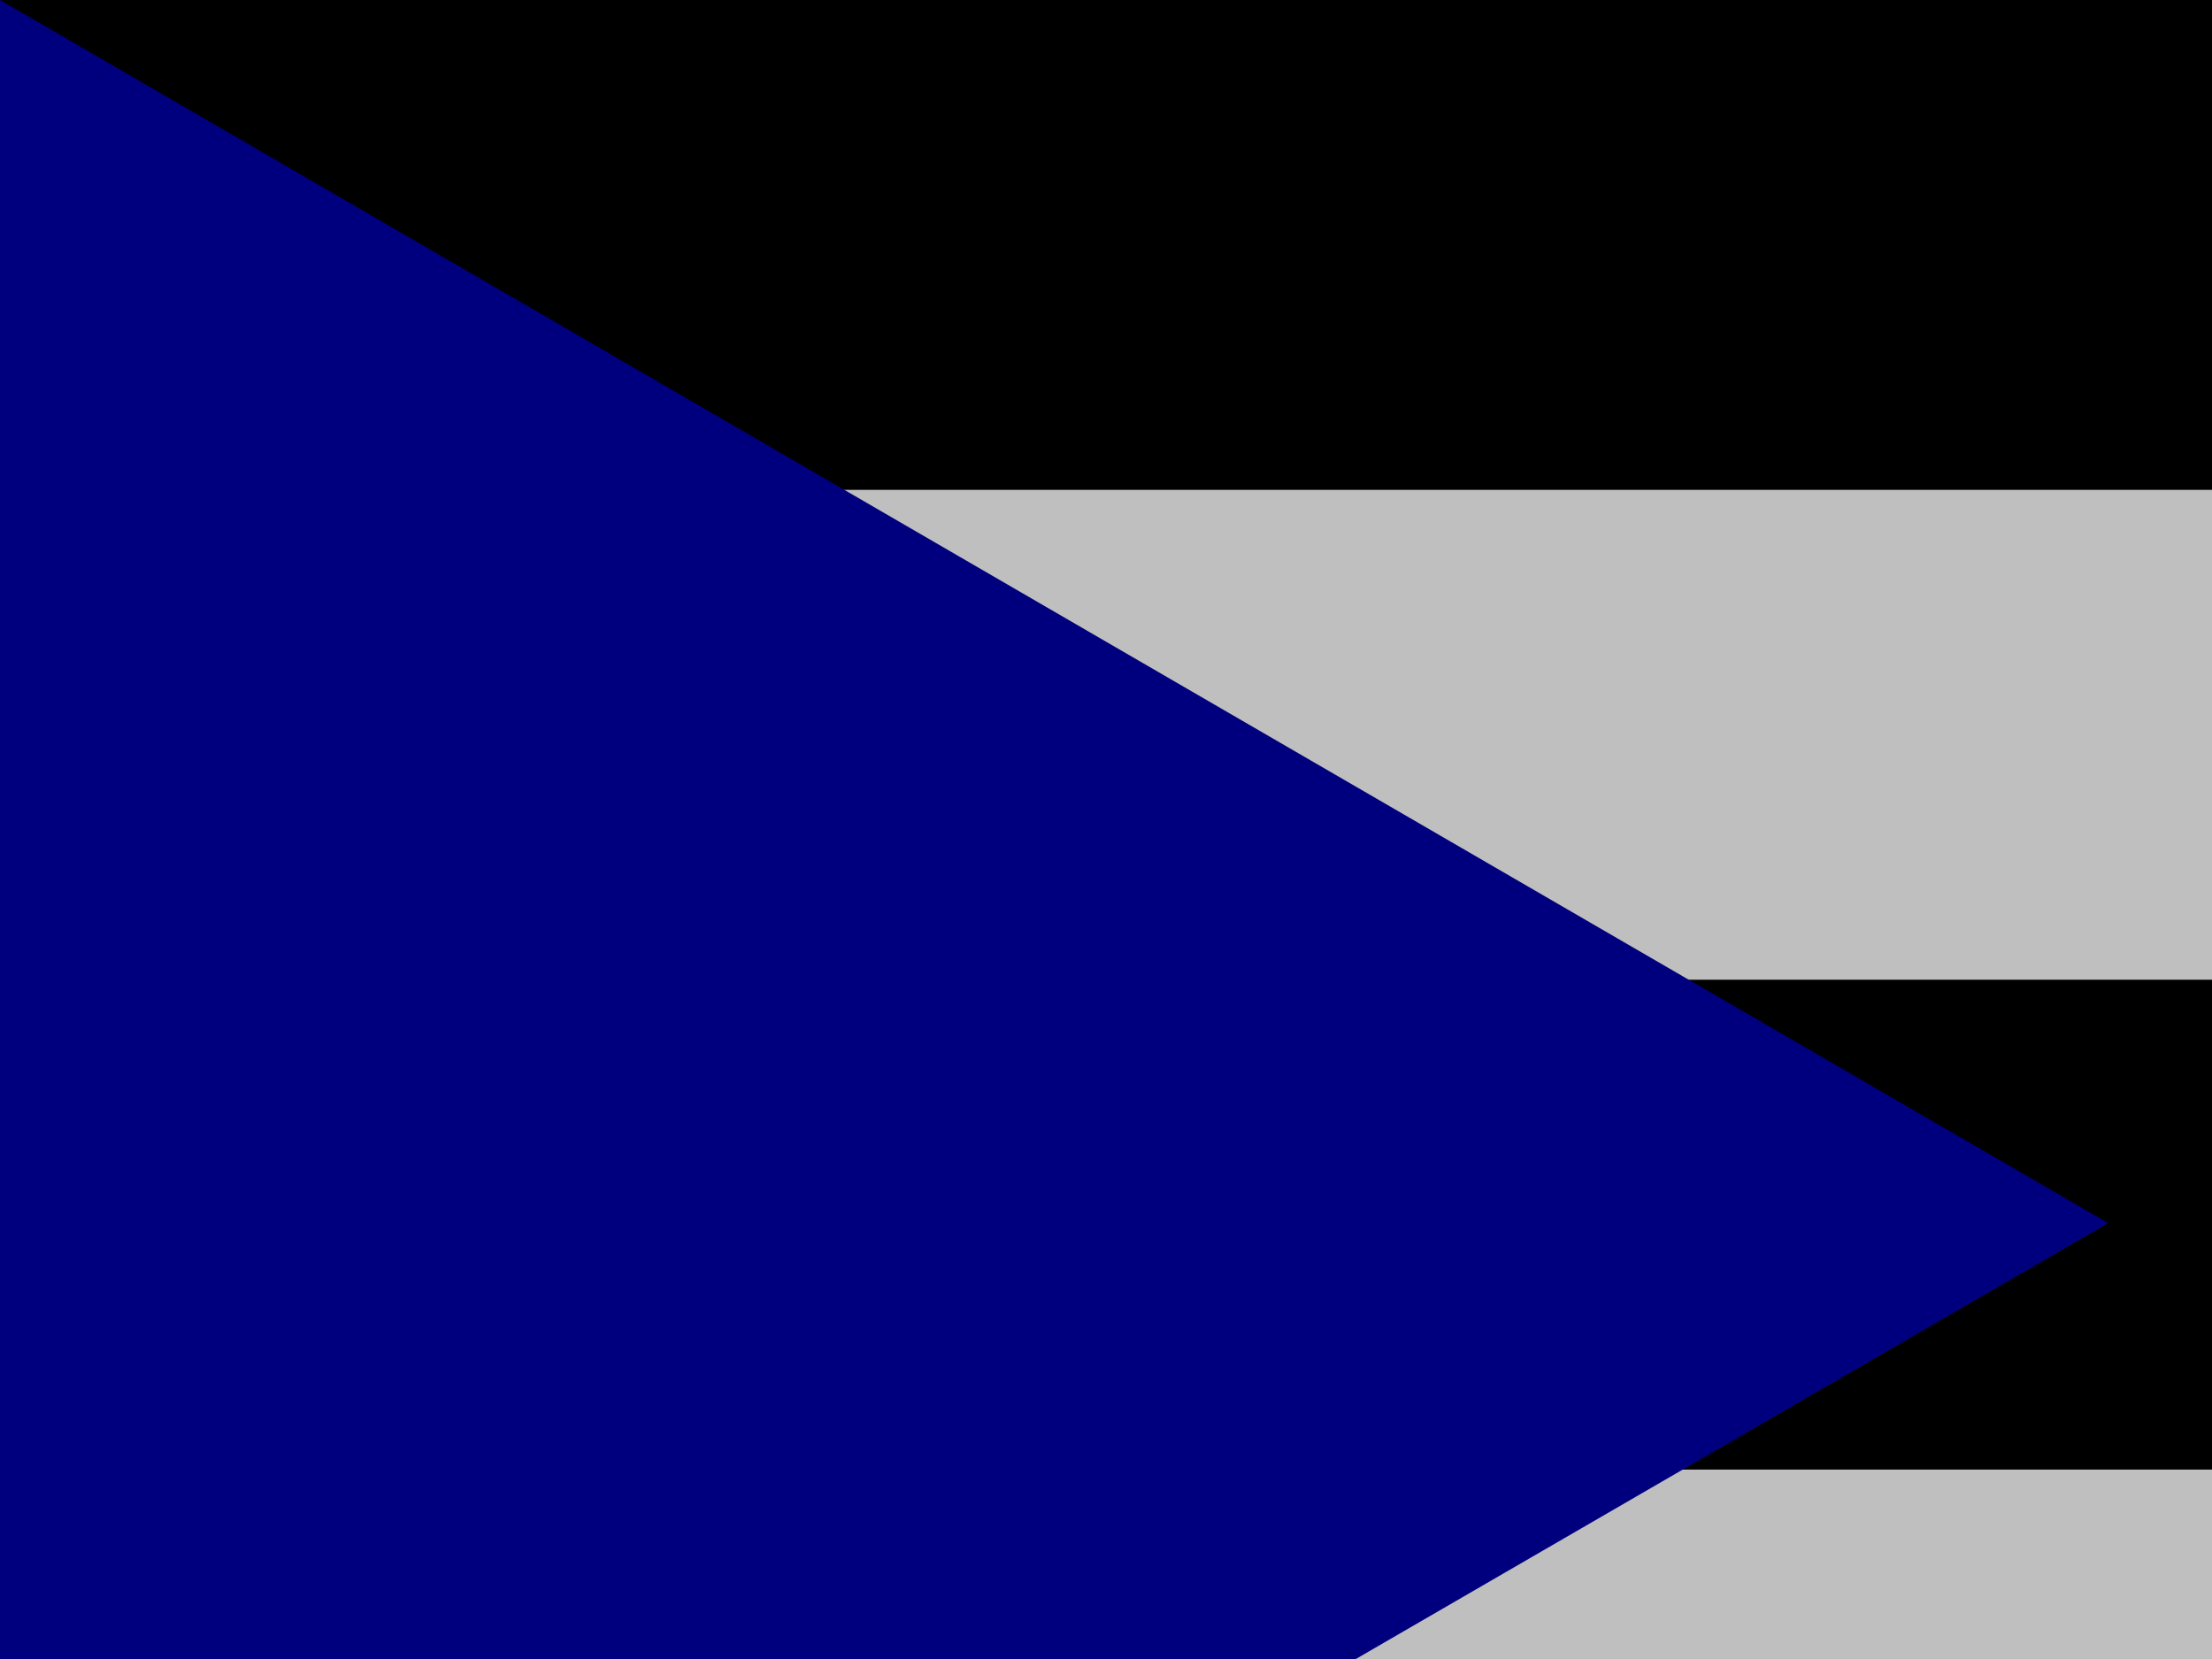
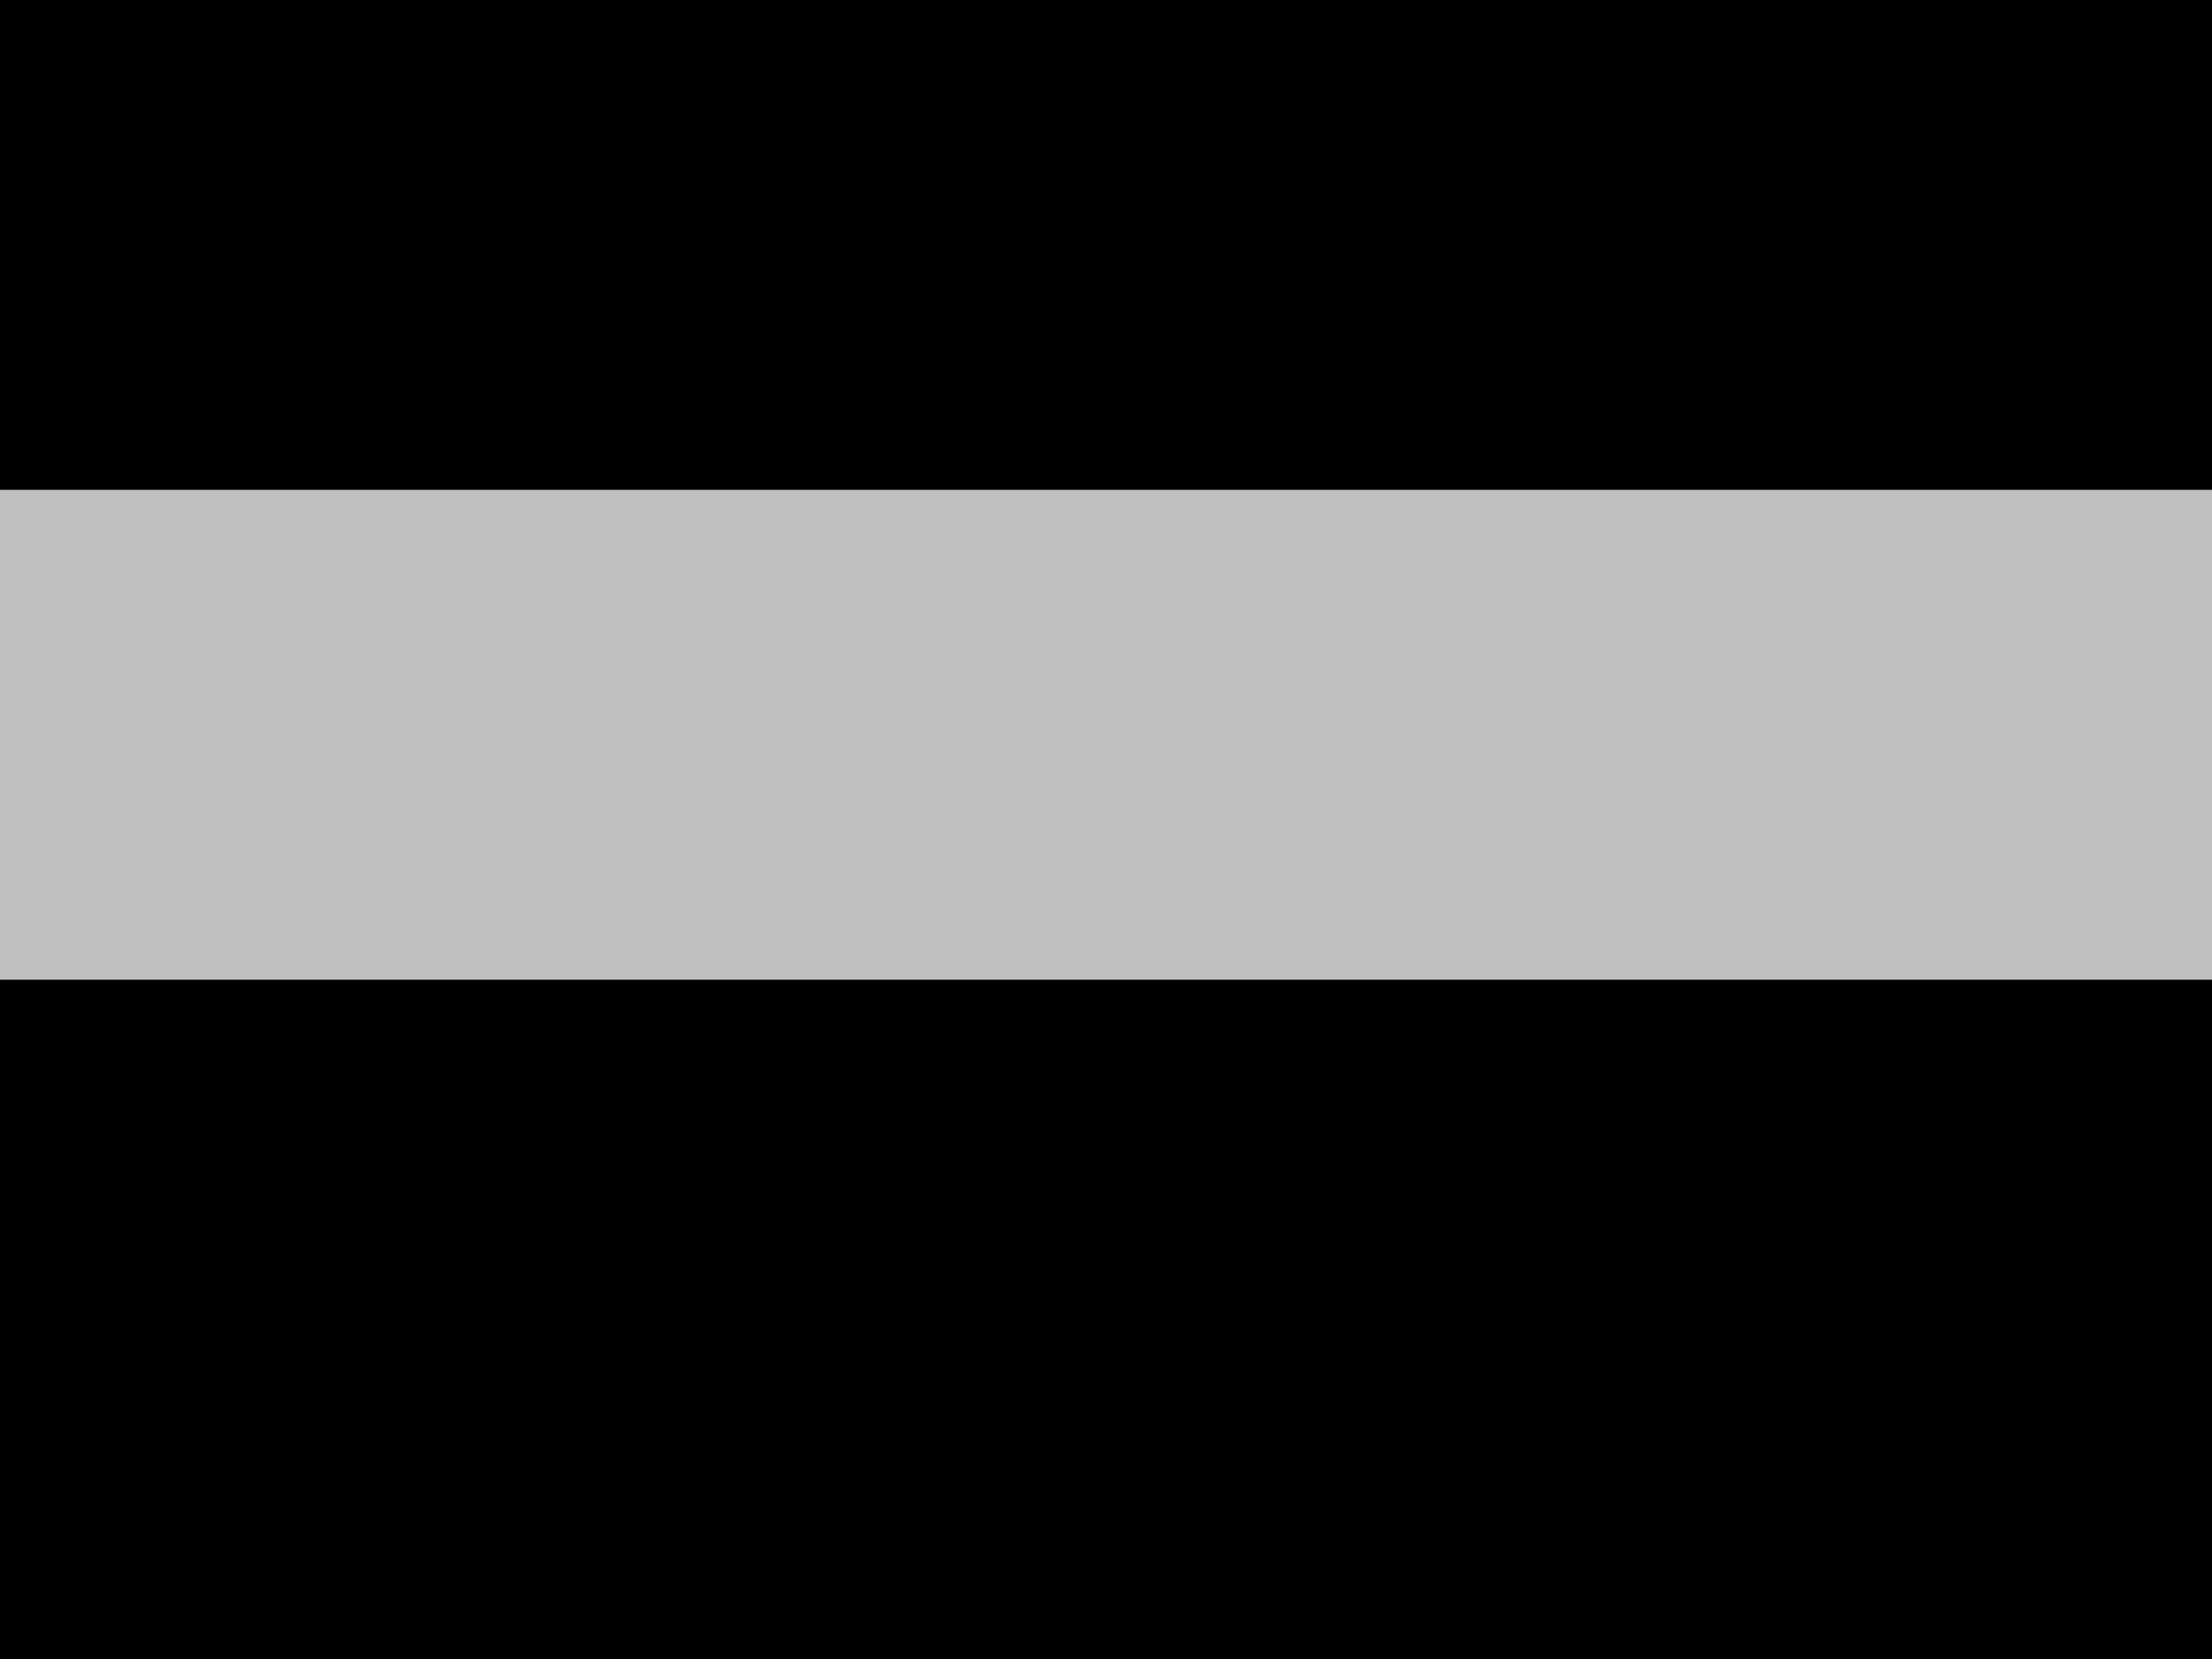
<svg xmlns="http://www.w3.org/2000/svg" width="640" height="480">
  <g>
    <title>Layer 1</title>
    <rect fill="#000000" fill-rule="evenodd" stroke-width="1pt" y="0" x="0" width="1062.99" id="rect149" height="708.661" />
    <rect fill="#bfbfbf" fill-rule="evenodd" stroke-width="1pt" y="141.732" x="0" width="1062.99" id="rect280" height="141.732" />
-     <rect fill="#bfbfbf" fill-rule="evenodd" stroke-width="1pt" y="425.197" x="0" width="1062.99" id="rect281" height="141.732" />
-     <path fill="#00007f" fill-rule="evenodd" stroke-width="1pt" id="path279" d="m0,0l609.958,353.876l-609.958,353.42l0,-707.296z" />
  </g>
</svg>